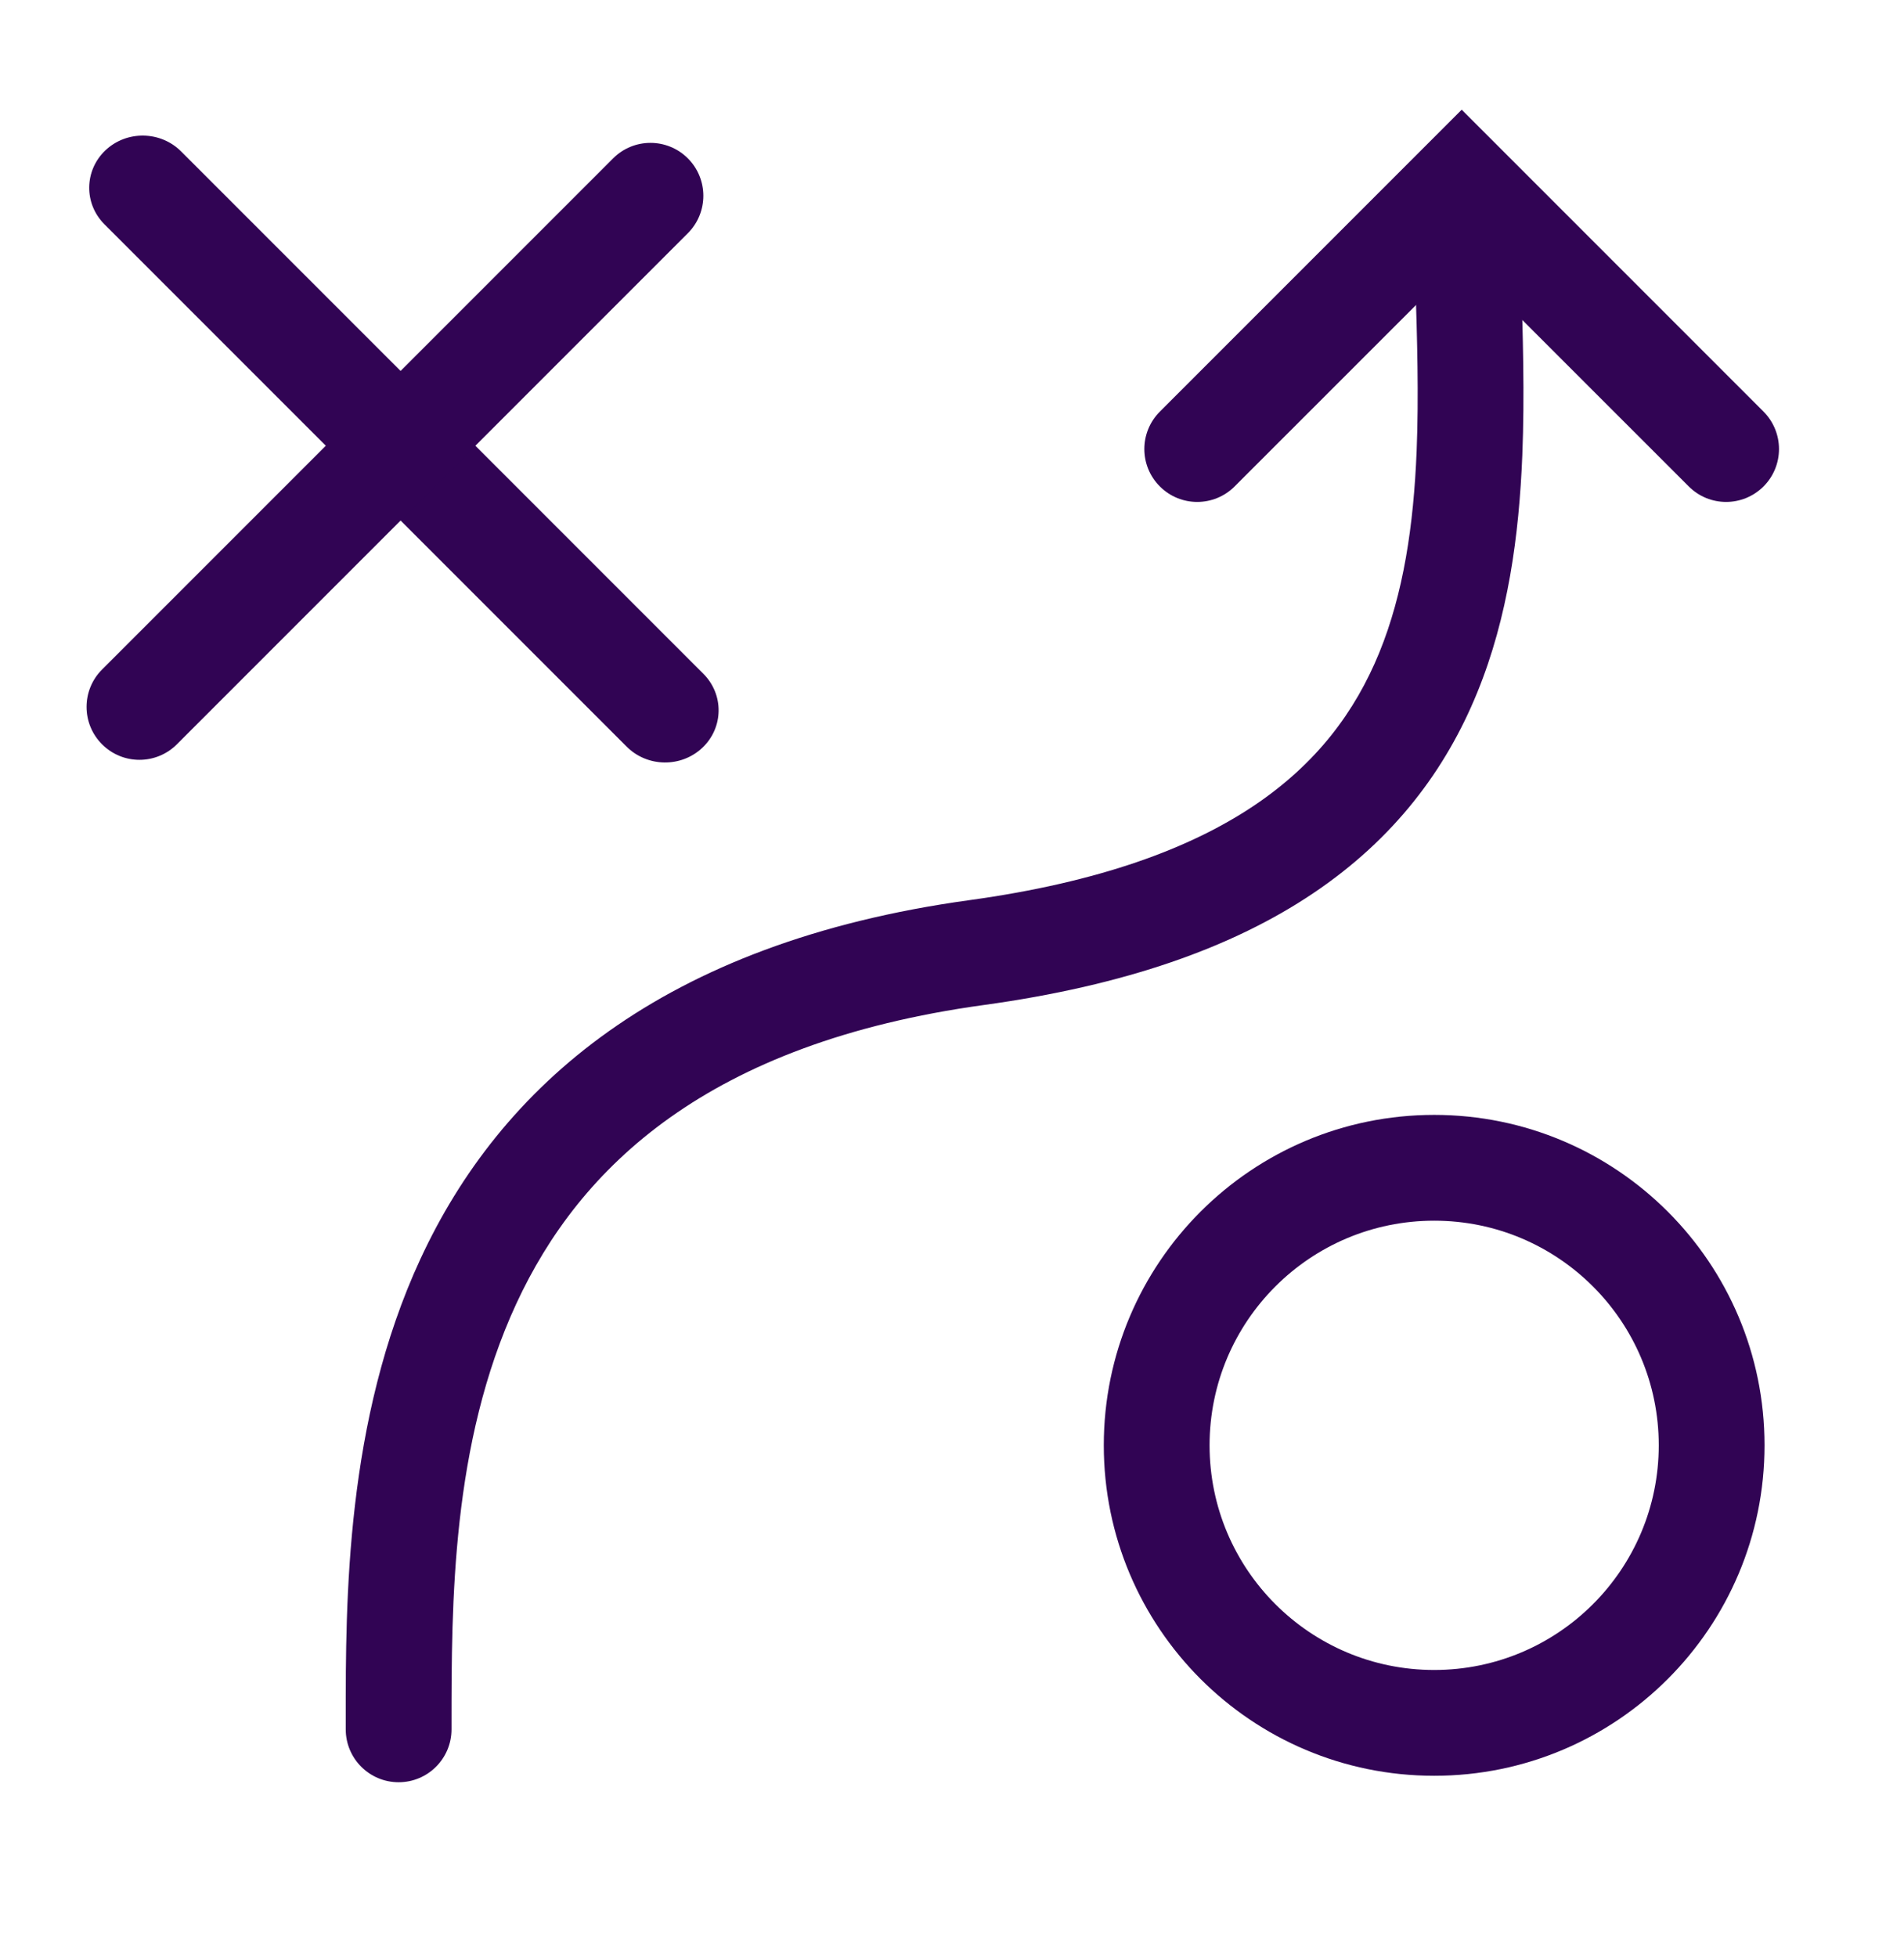
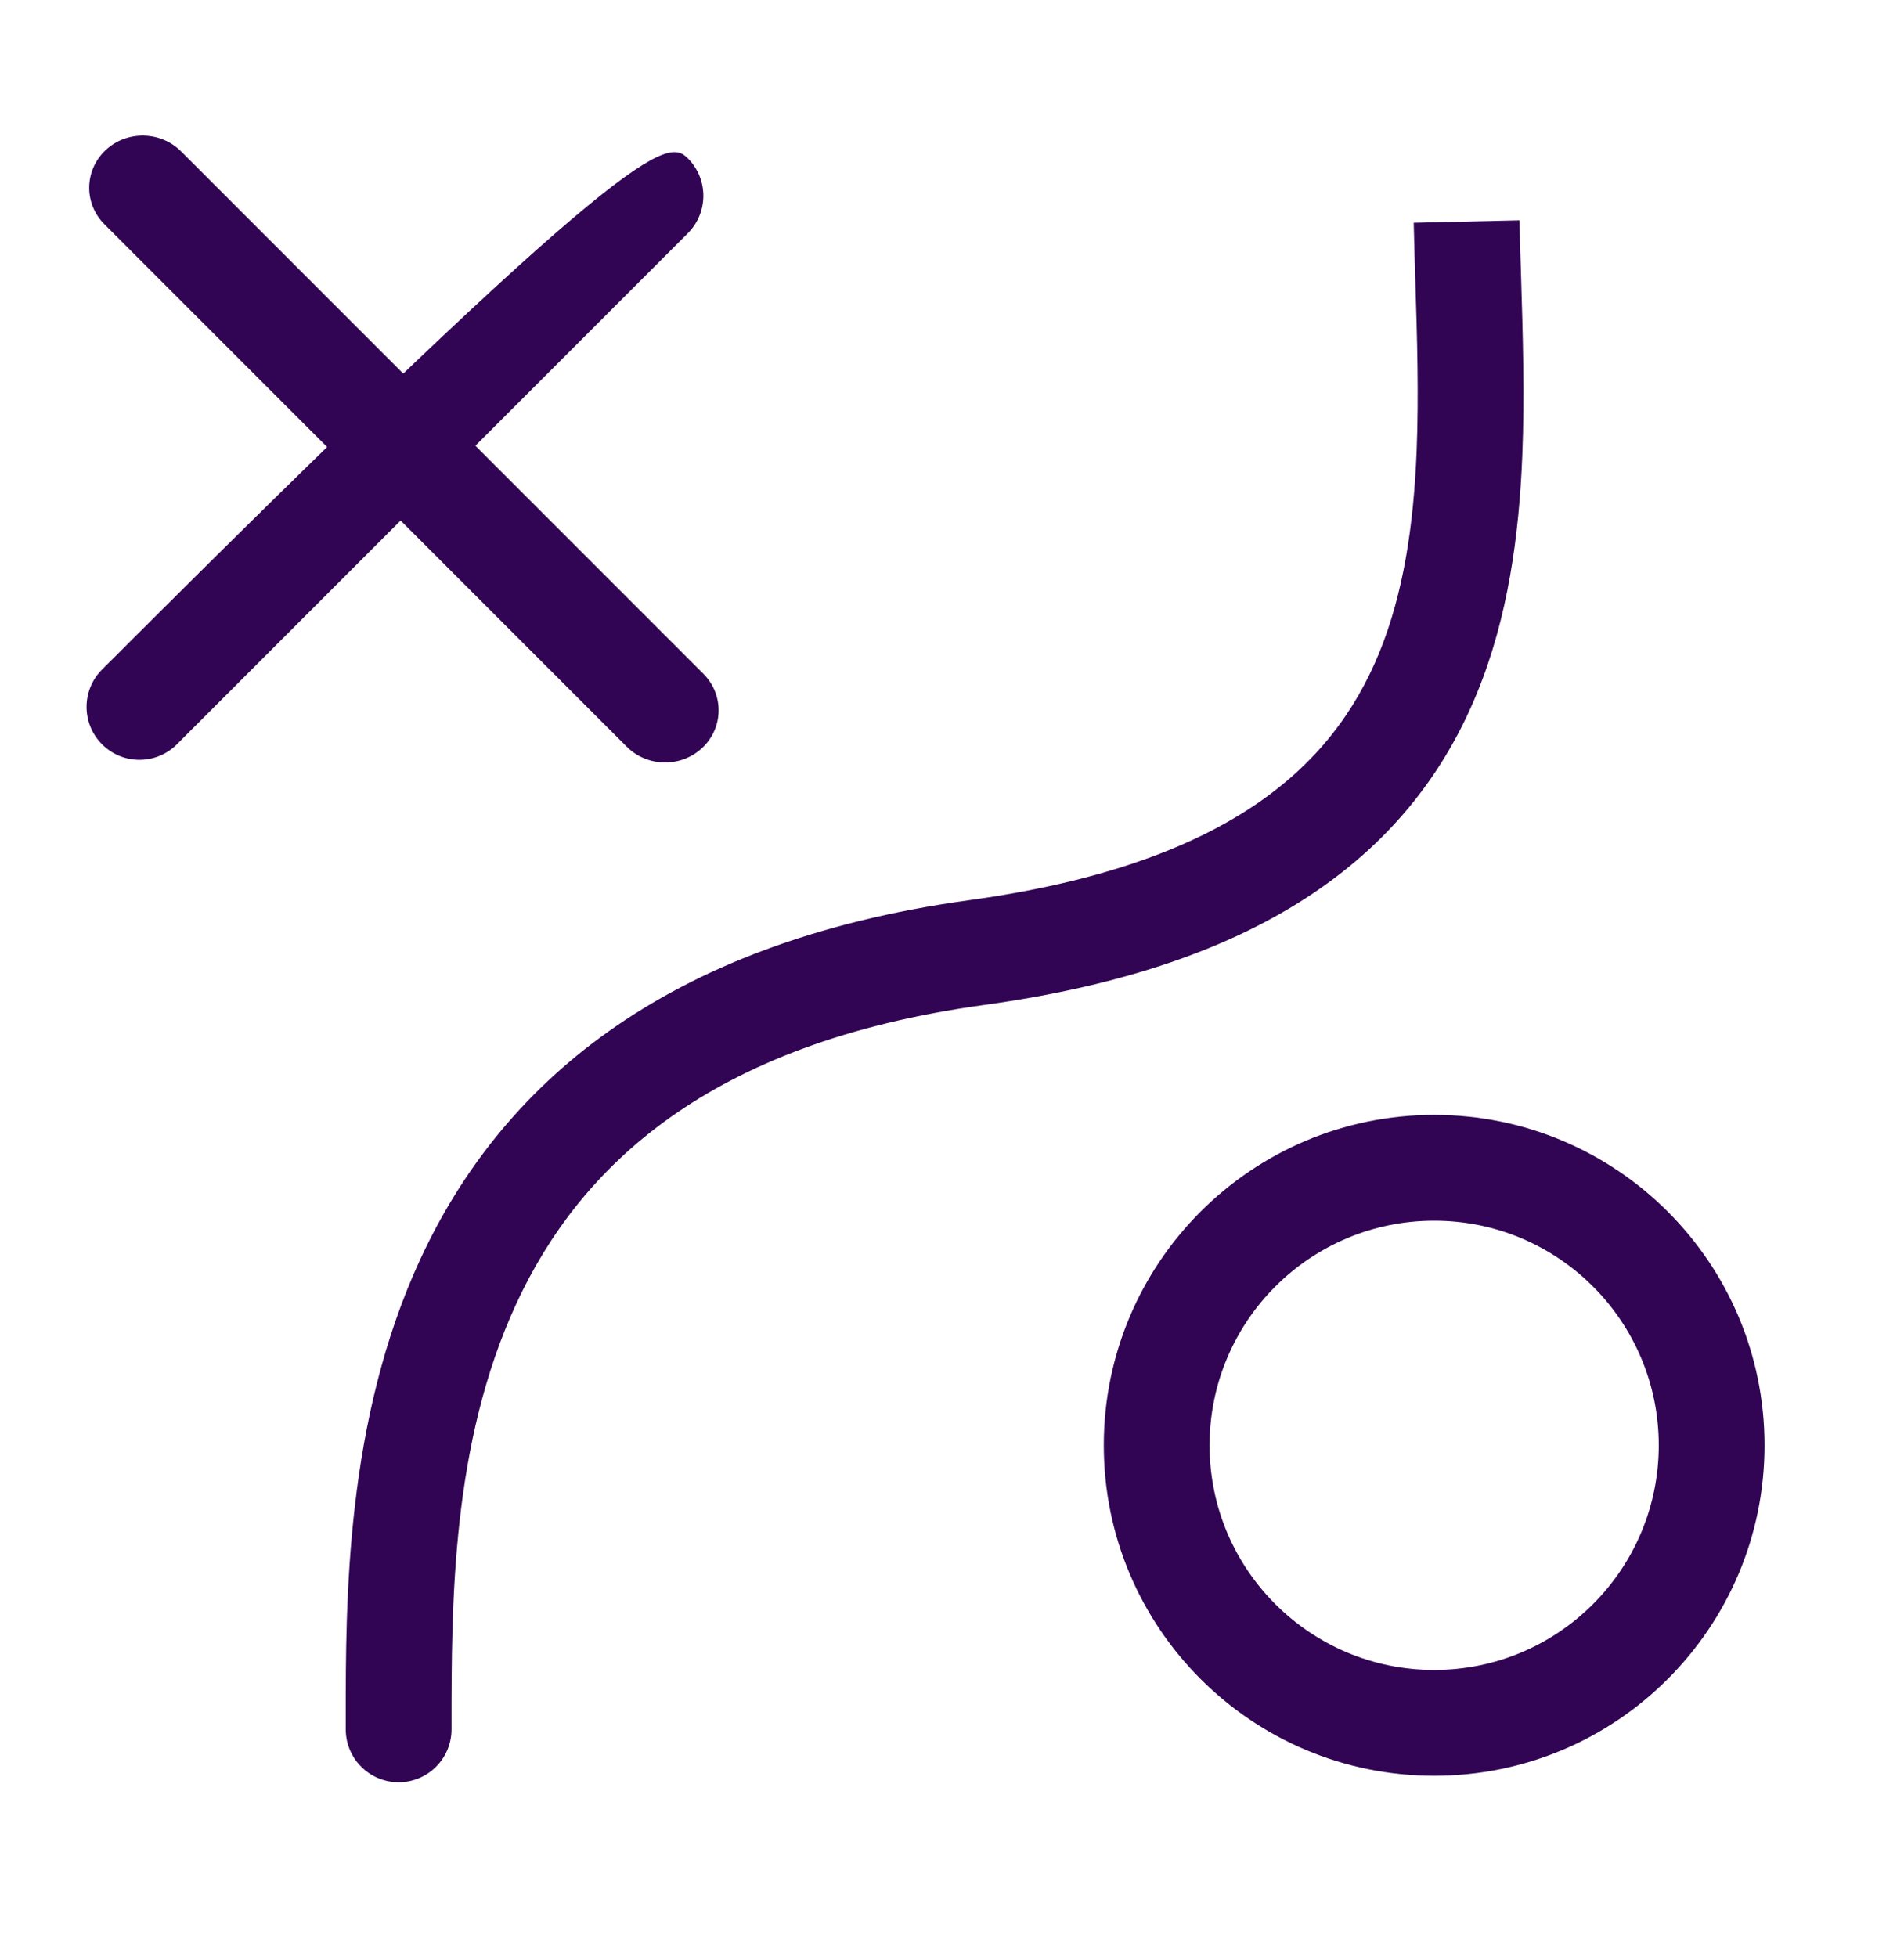
<svg xmlns="http://www.w3.org/2000/svg" width="36" height="37" viewBox="0 0 36 37" fill="none">
-   <path fill-rule="evenodd" clip-rule="evenodd" d="M21.93 9.195C22.32 9.586 22.953 9.586 23.344 9.195L27.637 4.903L31.93 9.195C32.32 9.586 32.953 9.586 33.344 9.195C33.734 8.805 33.734 8.172 33.344 7.781L27.637 2.074L21.93 7.781C21.539 8.172 21.539 8.805 21.93 9.195Z" fill="#310454" />
  <path fill-rule="evenodd" clip-rule="evenodd" d="M1.992 2.843C2.392 2.463 3.033 2.471 3.424 2.862L13.299 12.737C13.69 13.128 13.682 13.753 13.282 14.133C12.881 14.514 12.24 14.505 11.85 14.115L1.974 4.239C1.584 3.849 1.592 3.224 1.992 2.843Z" fill="#310454" />
-   <path fill-rule="evenodd" clip-rule="evenodd" d="M1.93 14.07C1.539 13.68 1.539 13.046 1.93 12.656L11.592 2.994C11.982 2.603 12.615 2.603 13.006 2.994C13.396 3.384 13.396 4.018 13.006 4.408L3.344 14.07C2.953 14.461 2.32 14.461 1.93 14.07Z" fill="#310454" />
+   <path fill-rule="evenodd" clip-rule="evenodd" d="M1.93 14.07C1.539 13.68 1.539 13.046 1.93 12.656C11.982 2.603 12.615 2.603 13.006 2.994C13.396 3.384 13.396 4.018 13.006 4.408L3.344 14.07C2.953 14.461 2.32 14.461 1.93 14.07Z" fill="#310454" />
  <path fill-rule="evenodd" clip-rule="evenodd" d="M27.117 31.568C29.462 31.568 31.363 29.666 31.363 27.321C31.363 24.976 29.462 23.075 27.117 23.075C24.771 23.075 22.87 24.976 22.87 27.321C22.87 29.666 24.771 31.568 27.117 31.568ZM27.117 33.568C30.567 33.568 33.363 30.771 33.363 27.321C33.363 23.871 30.567 21.075 27.117 21.075C23.667 21.075 20.87 23.871 20.87 27.321C20.87 30.771 23.667 33.568 27.117 33.568Z" fill="#310454" />
  <path fill-rule="evenodd" clip-rule="evenodd" d="M24.827 16.887C23.305 17.91 21.274 18.63 18.601 18.998C13.38 19.717 10.957 22.064 9.763 24.642C8.537 27.289 8.537 30.308 8.537 32.598L8.537 32.69C8.537 33.242 8.09 33.69 7.537 33.69C6.985 33.69 6.537 33.242 6.537 32.69C6.537 32.623 6.537 32.556 6.537 32.487C6.536 30.255 6.534 26.855 7.948 23.801C9.453 20.551 12.494 17.82 18.328 17.016C20.798 16.676 22.514 16.032 23.713 15.227C24.898 14.431 25.624 13.449 26.078 12.339C26.539 11.211 26.728 9.927 26.785 8.528C26.827 7.474 26.795 6.411 26.761 5.325C26.75 4.956 26.738 4.585 26.73 4.211L28.729 4.165C28.737 4.504 28.748 4.853 28.759 5.208C28.793 6.311 28.829 7.477 28.783 8.609C28.722 10.118 28.515 11.664 27.929 13.096C27.336 14.548 26.364 15.855 24.827 16.887Z" fill="#310454" />
</svg>